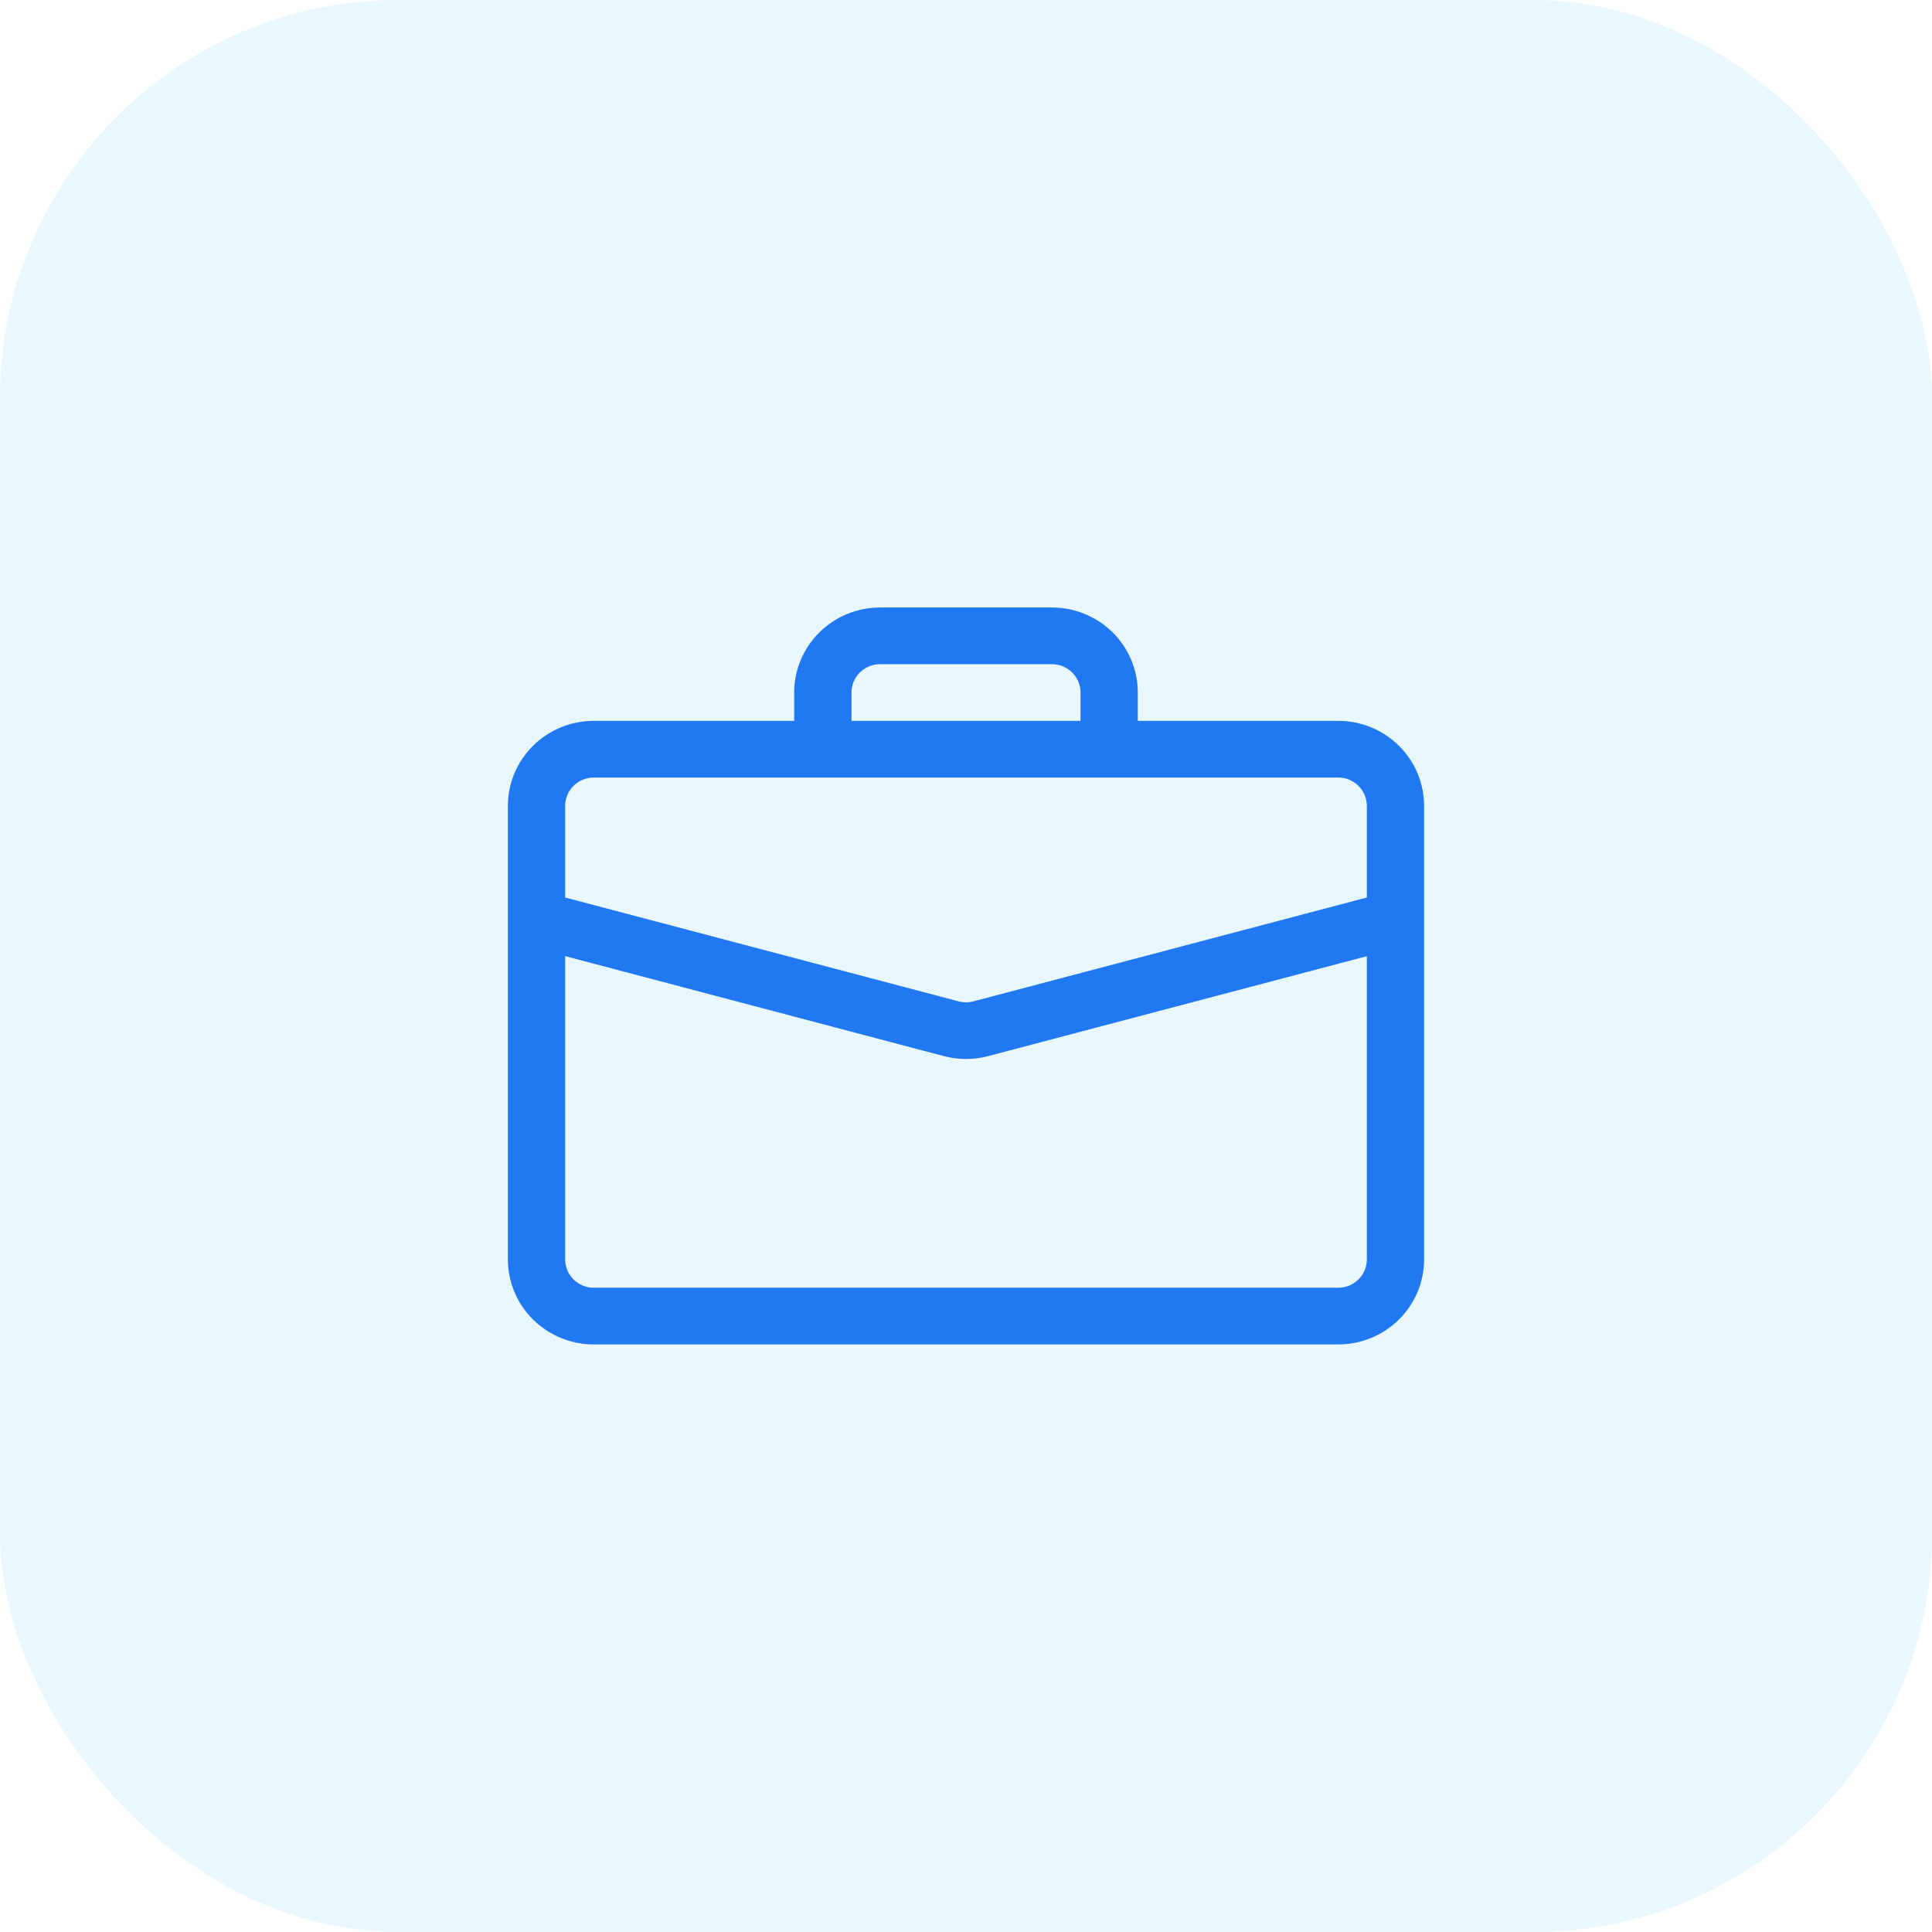
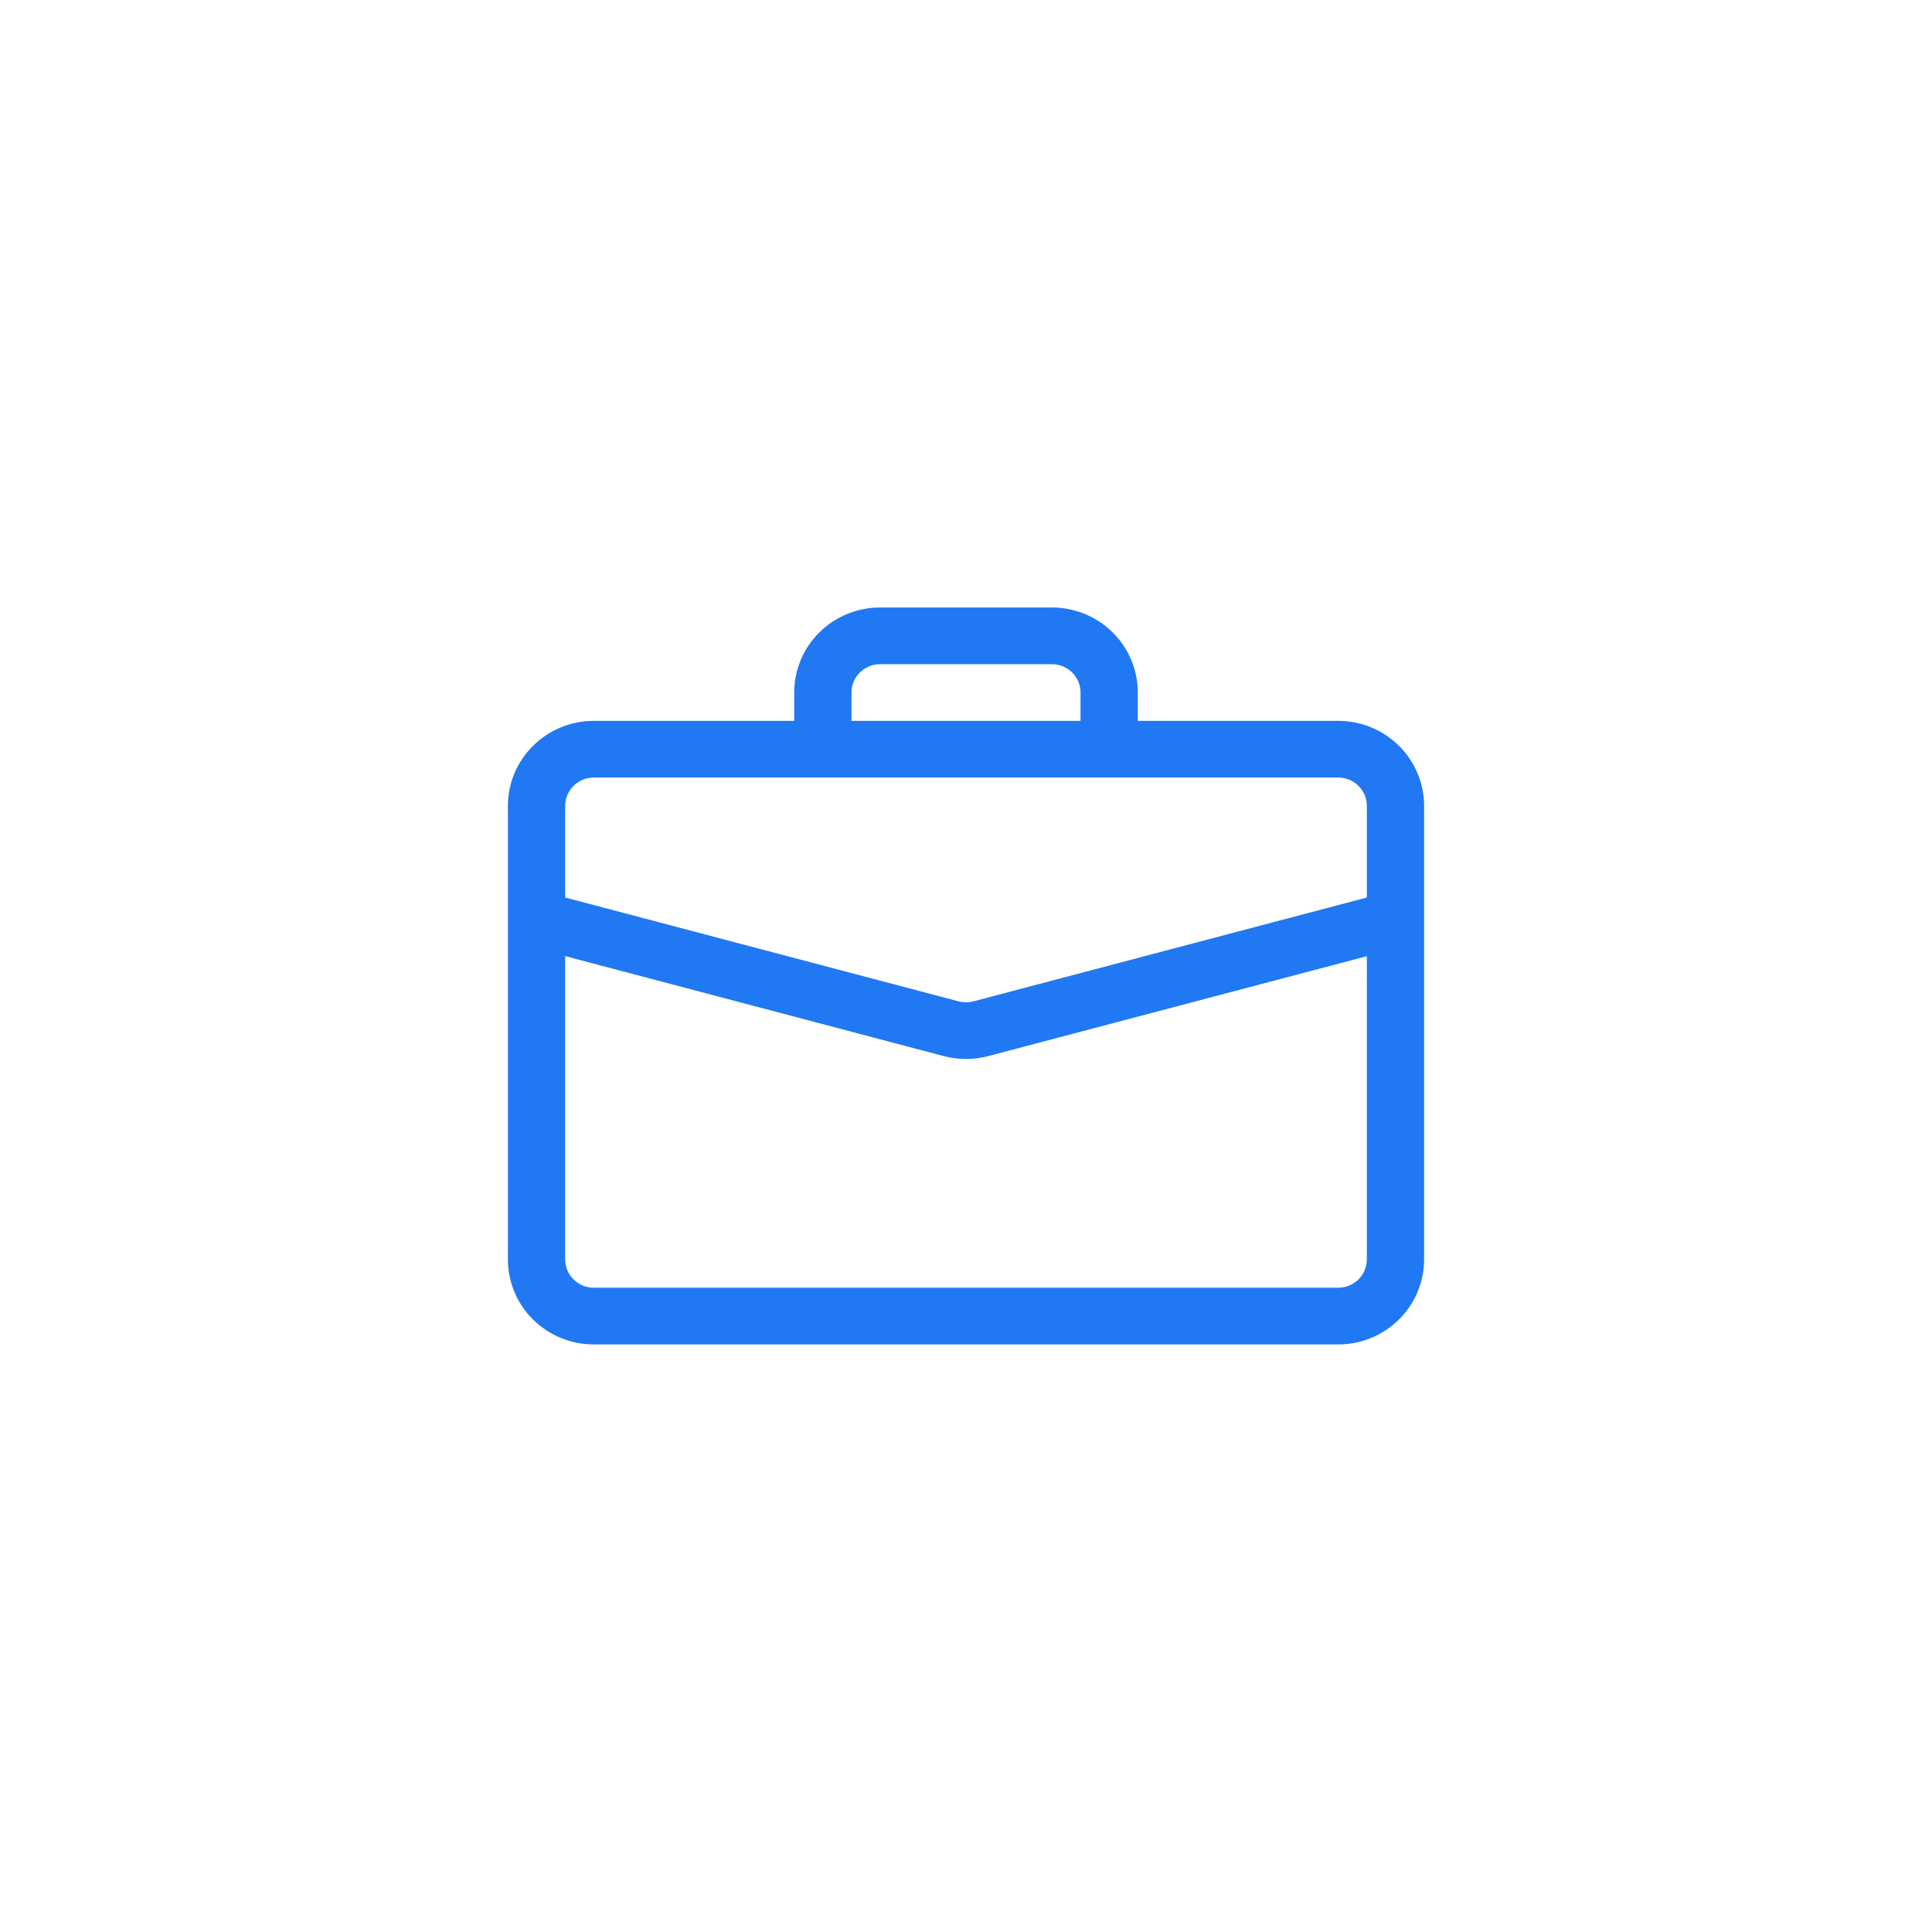
<svg xmlns="http://www.w3.org/2000/svg" width="97" height="97" viewBox="0 0 97 97" fill="none">
-   <rect width="97" height="97" rx="20" fill="#22ABF4" fill-opacity="0.1" />
  <path d="M44.188 30.5C43.044 30.5 41.947 30.95 41.138 31.75C40.329 32.551 39.875 33.637 39.875 34.769V36.192H29.812C28.669 36.192 27.572 36.642 26.763 37.443C25.954 38.243 25.5 39.329 25.5 40.462V63.231C25.5 64.363 25.954 65.449 26.763 66.25C27.572 67.05 28.669 67.5 29.812 67.5H67.188C68.331 67.5 69.428 67.05 70.237 66.25C71.046 65.449 71.5 64.363 71.5 63.231V40.462C71.5 39.329 71.046 38.243 70.237 37.443C69.428 36.642 68.331 36.192 67.188 36.192H57.125V34.769C57.125 33.637 56.671 32.551 55.862 31.75C55.053 30.95 53.956 30.5 52.812 30.5H44.188ZM44.188 33.346H52.812C53.194 33.346 53.559 33.496 53.829 33.763C54.099 34.03 54.25 34.392 54.25 34.769V36.192H42.75V34.769C42.75 34.392 42.901 34.03 43.171 33.763C43.441 33.496 43.806 33.346 44.188 33.346ZM49.61 53.025L68.625 48.007V63.231C68.625 63.608 68.474 63.97 68.204 64.237C67.934 64.504 67.569 64.654 67.188 64.654H29.812C29.431 64.654 29.066 64.504 28.796 64.237C28.526 63.97 28.375 63.608 28.375 63.231V48.004L47.39 53.025C48.117 53.216 48.883 53.216 49.61 53.025ZM29.812 39.038H67.188C67.569 39.038 67.934 39.188 68.204 39.455C68.474 39.722 68.625 40.084 68.625 40.462V45.061L48.871 50.275C48.628 50.339 48.372 50.339 48.129 50.275L28.375 45.061V40.462C28.375 40.084 28.526 39.722 28.796 39.455C29.066 39.188 29.431 39.038 29.812 39.038Z" fill="#2178F3" />
</svg>